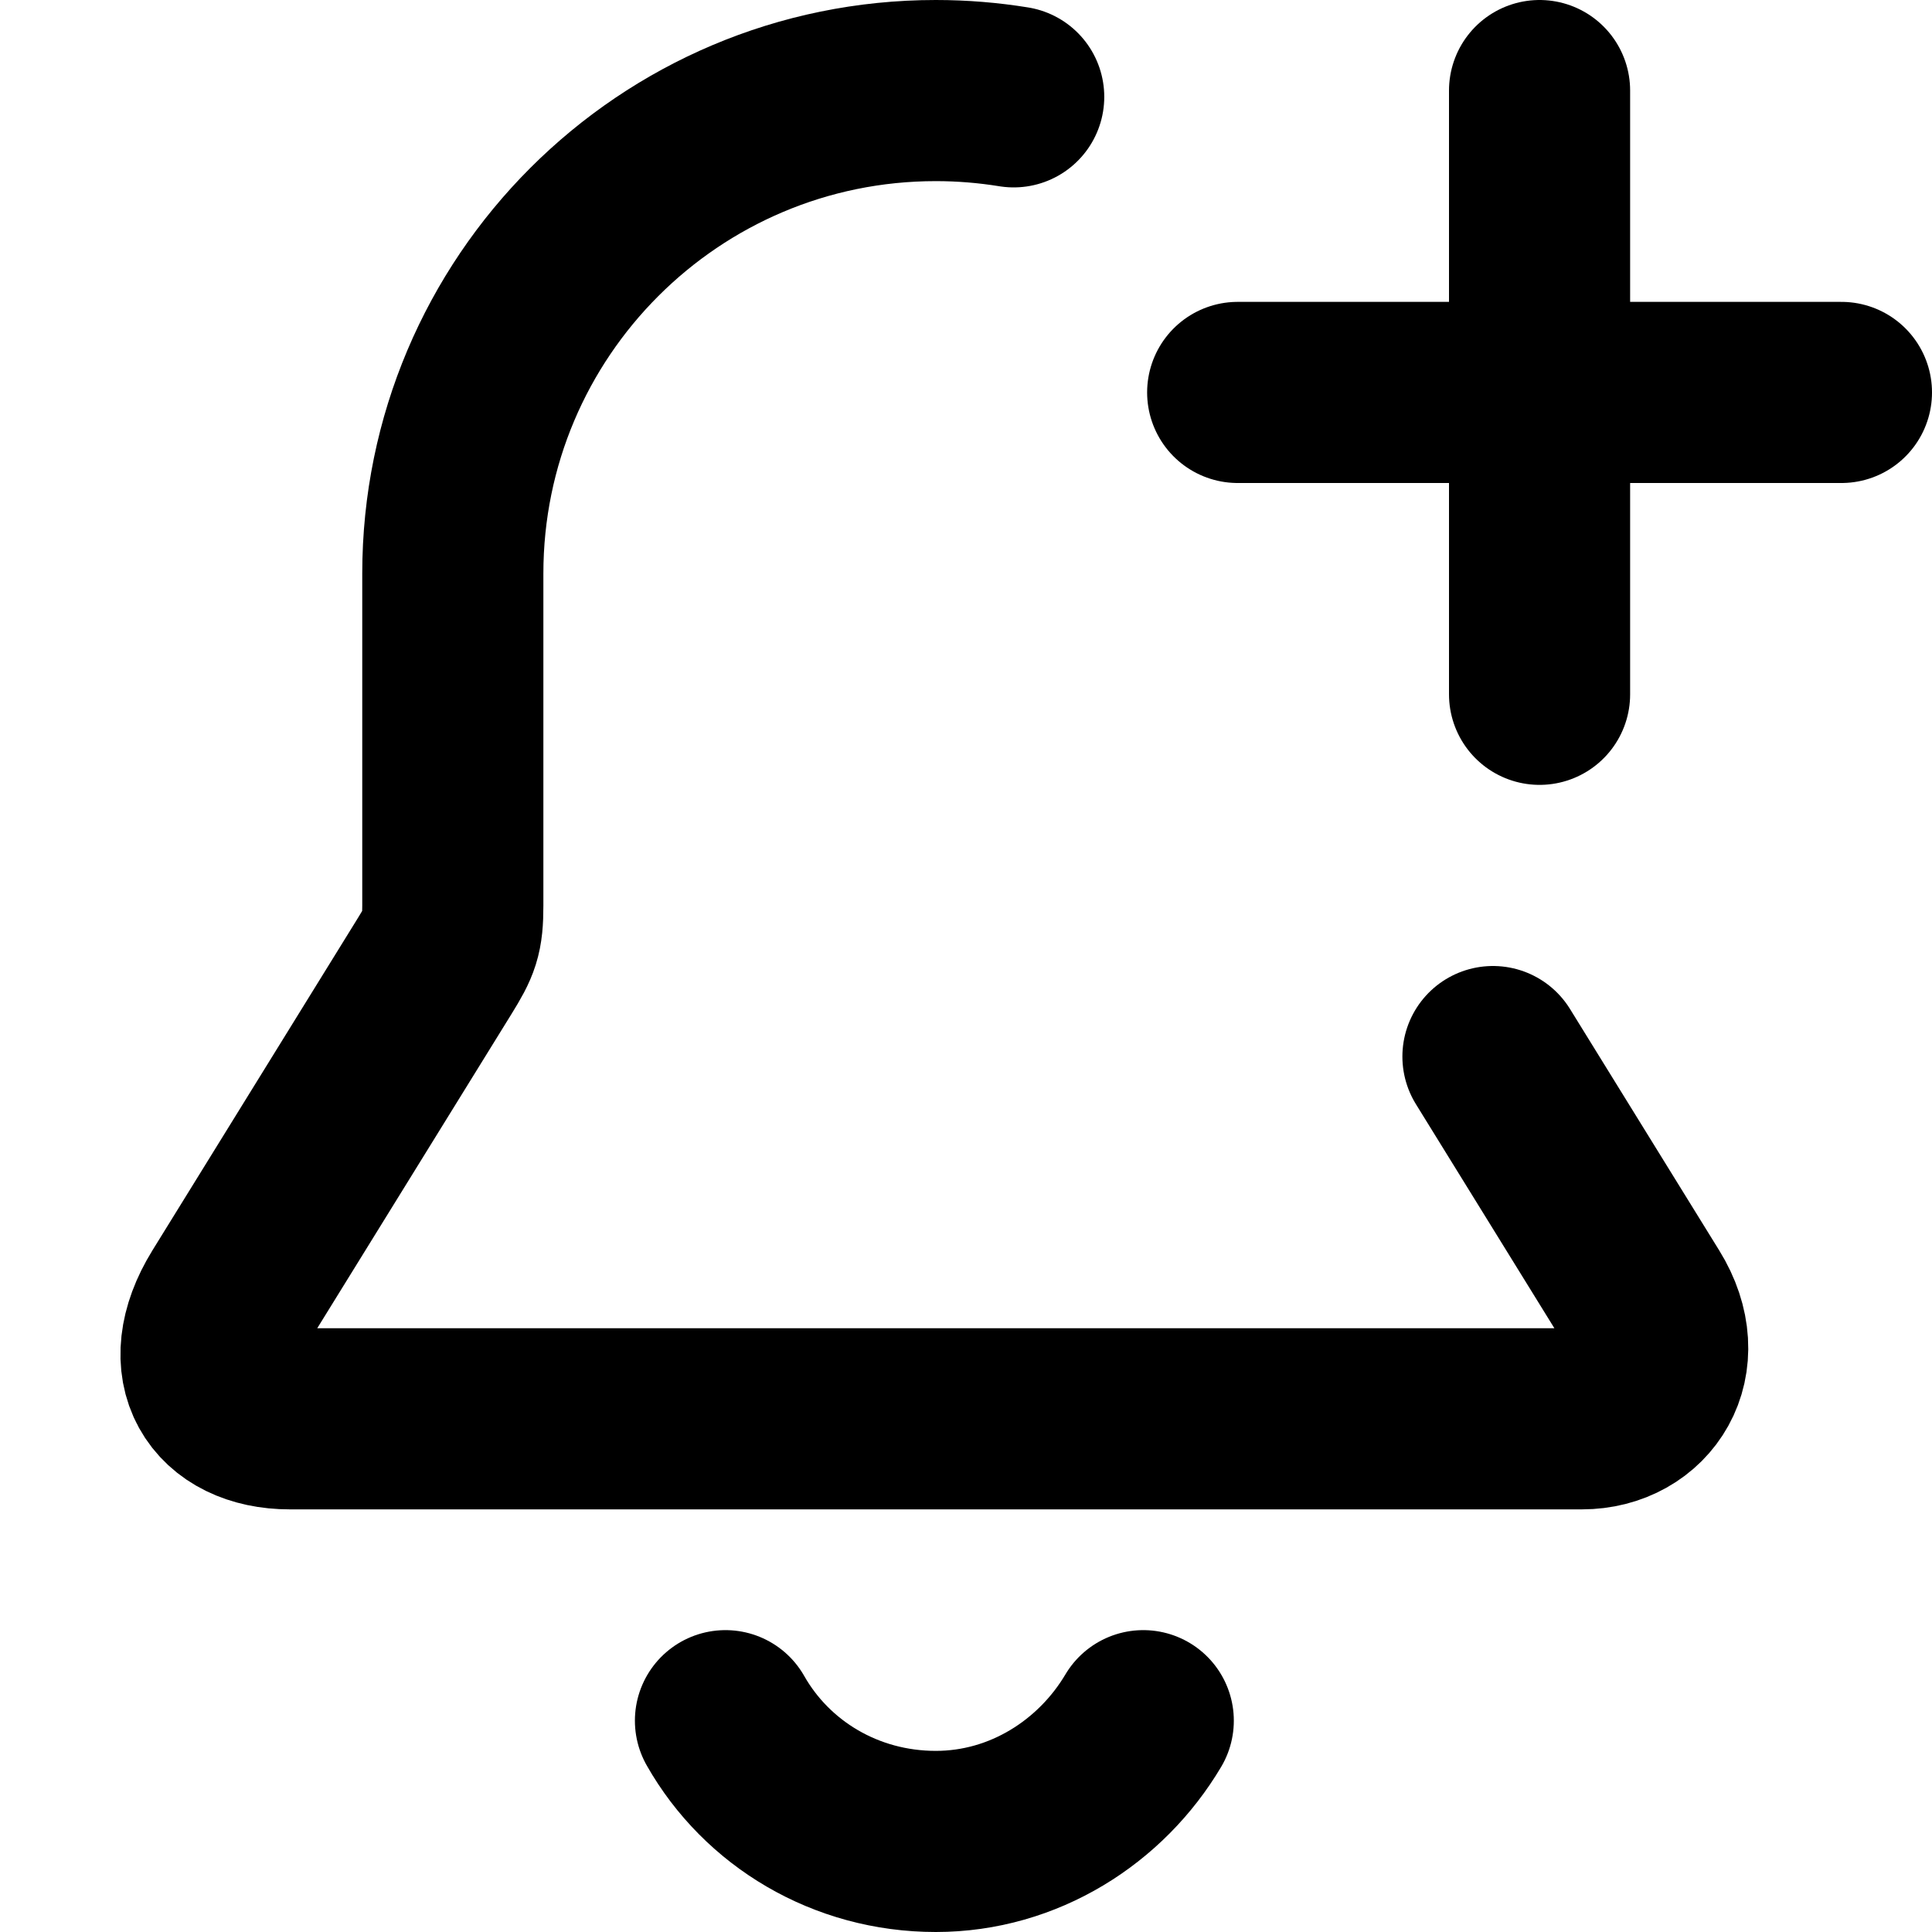
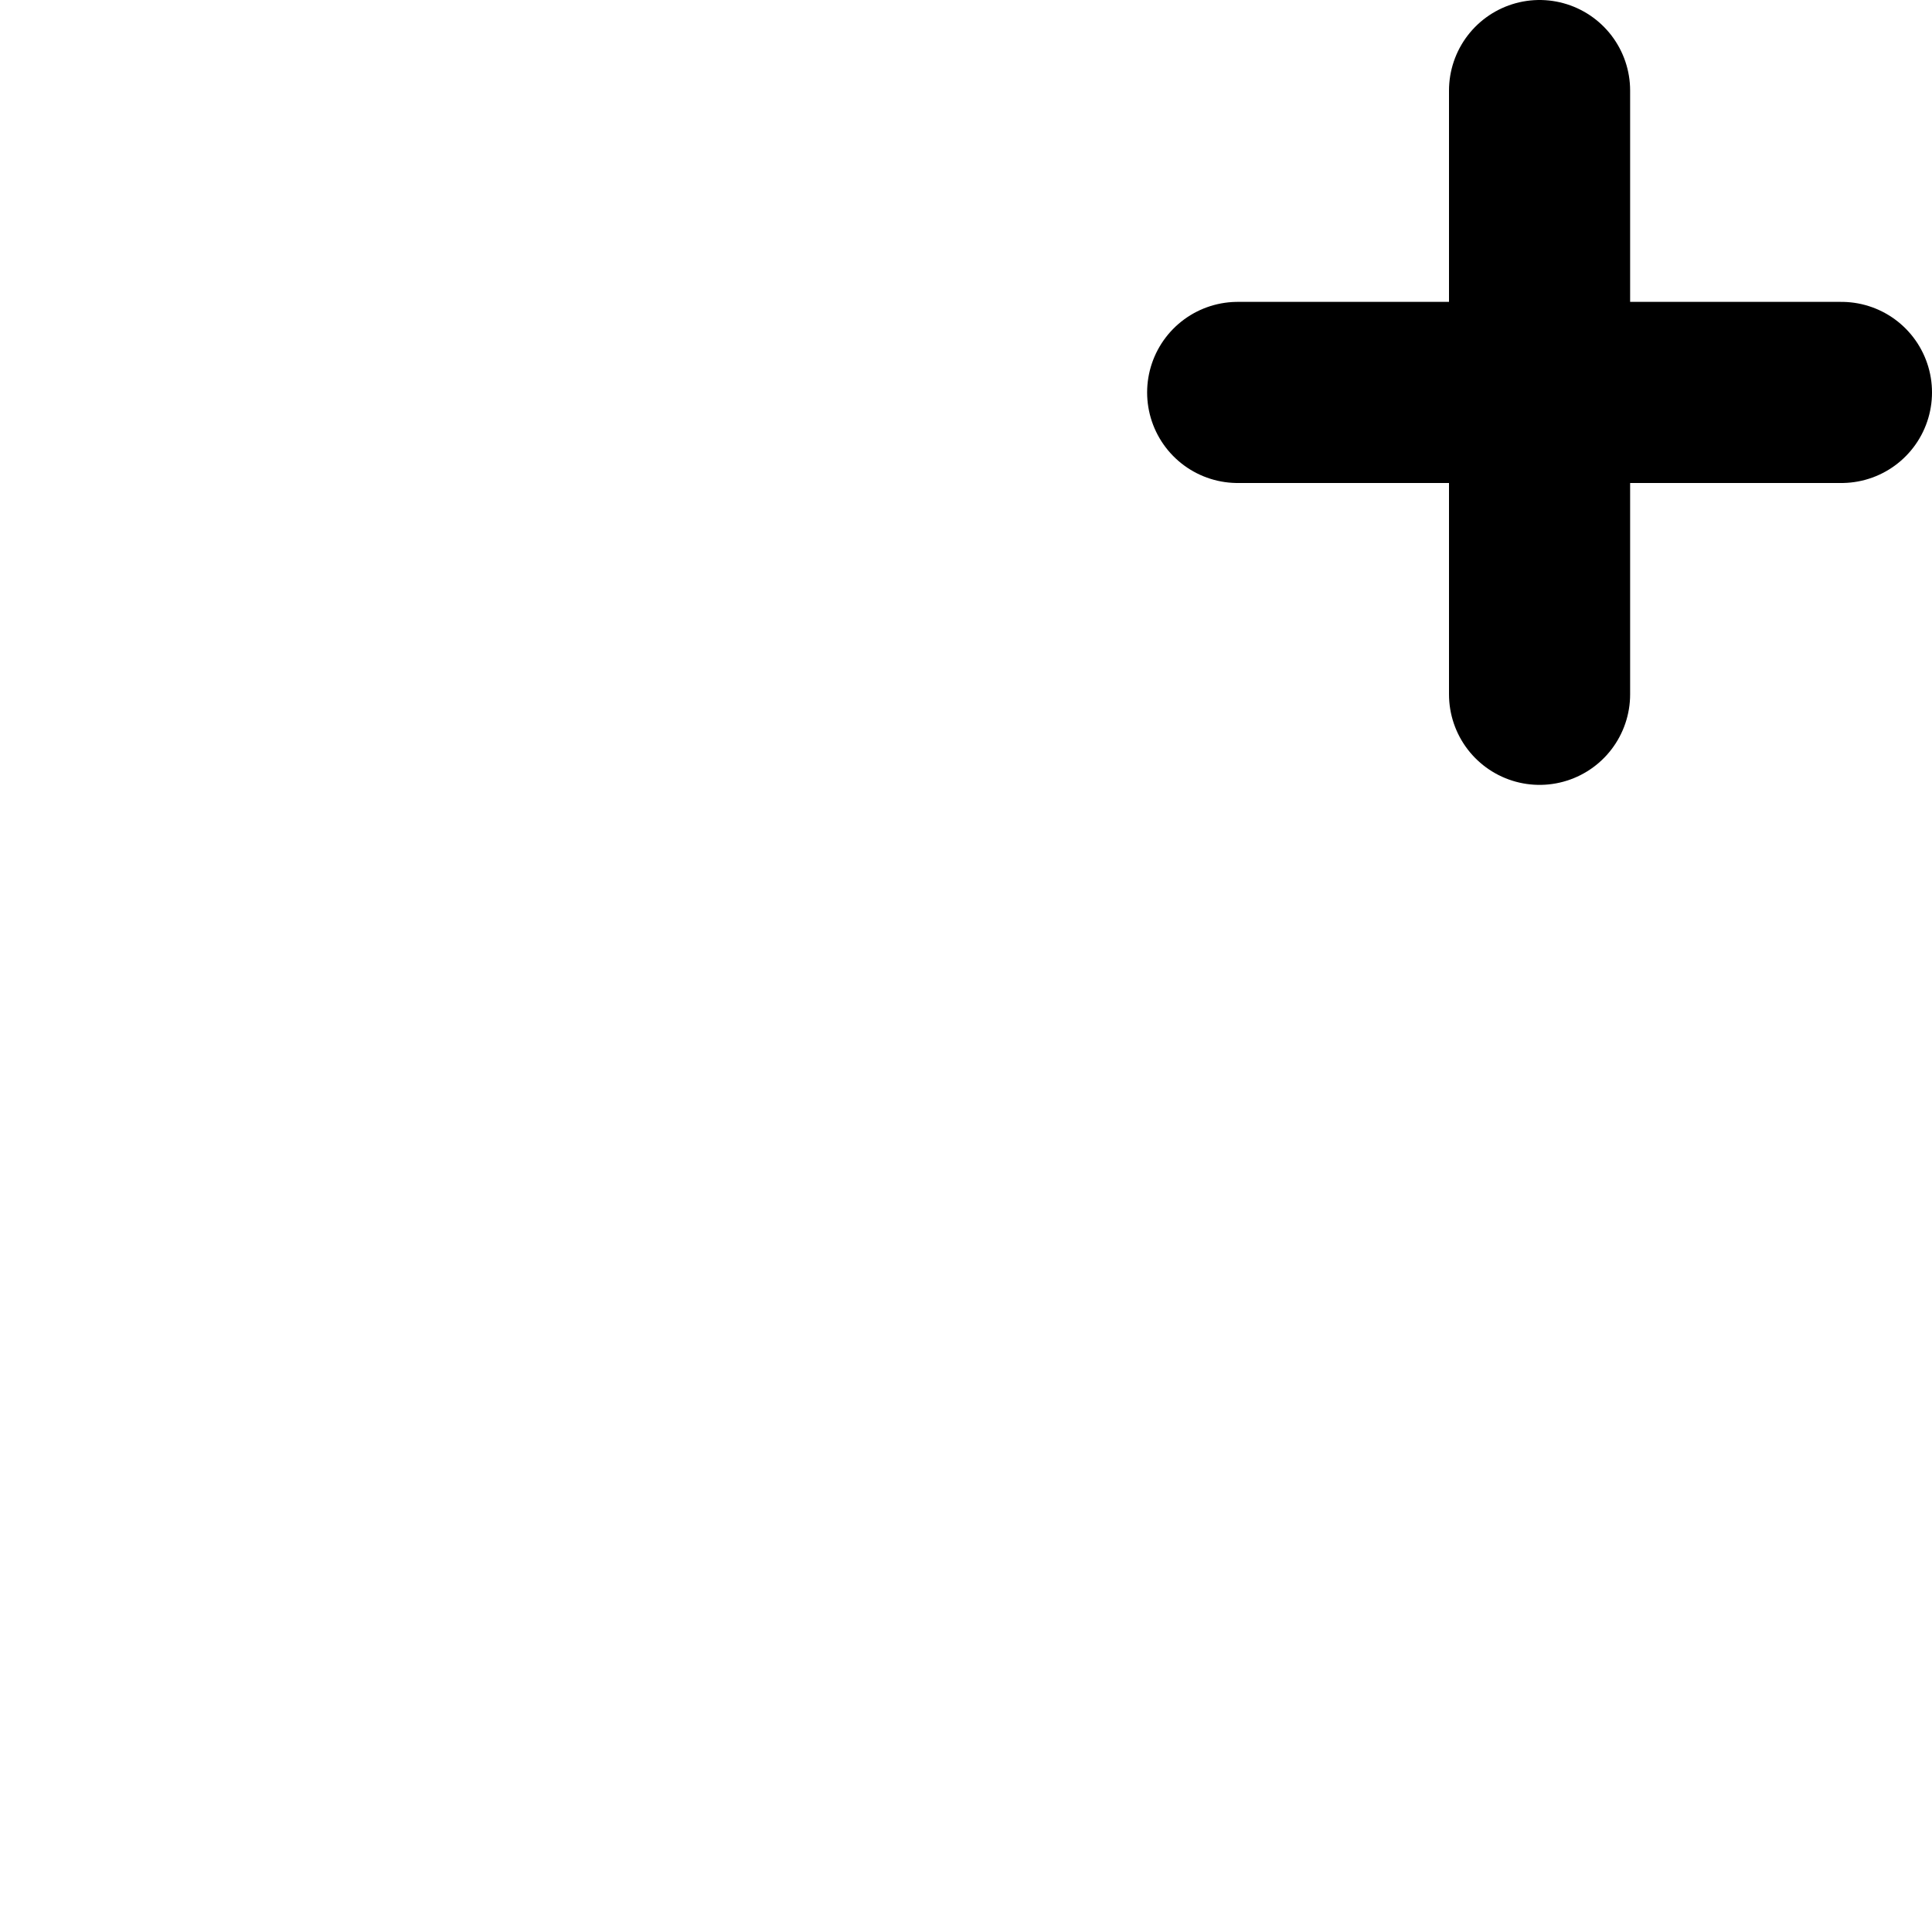
<svg xmlns="http://www.w3.org/2000/svg" xmlns:ns1="http://sodipodi.sourceforge.net/DTD/sodipodi-0.dtd" xmlns:ns2="http://www.inkscape.org/namespaces/inkscape" width="16" height="16" viewBox="0 0 16 16" version="1.1" id="svg10" ns1:docname="bell-plus.svg" ns2:version="1.0.2 (e86c870879, 2021-01-15)" ns2:export-xdpi="192" ns2:export-ydpi="192" style="fill:none;stroke:currentColor;stroke-width:1.5;stroke-linecap:round;stroke-linejoin:round">
  <defs id="defs14" />
  <ns1:namedview pagecolor="#ffffff" bordercolor="#666666" borderopacity="1" objecttolerance="10" gridtolerance="10" guidetolerance="10" ns2:pageopacity="0" ns2:pageshadow="2" ns2:window-width="1920" ns2:window-height="992" id="namedview12" showgrid="true" ns2:zoom="22.627418" ns2:cx="8.1320169" ns2:cy="13.065054" ns2:window-x="1536" ns2:window-y="0" ns2:window-maximized="1" ns2:current-layer="svg10" showguides="true" ns2:document-rotation="0">
    <ns2:grid type="xygrid" id="grid823" />
  </ns1:namedview>
-   <path id="path870" style="opacity:1;fill:none;fill-opacity:1;fill-rule:nonzero;stroke:#000000;stroke-width:1.5;stroke-linecap:round;stroke-linejoin:round;stroke-miterlimit:4;stroke-dasharray:none;stroke-dashoffset:0;stroke-opacity:1;paint-order:markers stroke fill" d="M 12.364,8.75 13.6,10.75 c 0.32,0.517 0,1 -0.5,1 H 2.4 c -0.562,0 -0.85,-0.432 -0.5,-1 L 3.6,8 C 3.724,7.799 3.75,7.738 3.75,7.5 V 4.75 c 0,-2.209 1.791,-4 4,-4 0.22,0 0.435,0.018 0.645,0.052" ns2:connector-curvature="0" ns1:nodetypes="csssssscsc" />
-   <path id="path843" style="fill:none;fill-rule:evenodd;stroke-width:1.5;stroke-linecap:round;stroke-linejoin:round;paint-order:markers stroke fill" d="m 9.468,14.25 c -0.349,0.588 -0.988,1 -1.718,1 -0.747,0 -1.399,-0.396 -1.742,-1" ns1:nodetypes="csc" />
  <path id="path872-3" style="fill:none;stroke:#000000;stroke-width:1.5;stroke-linecap:round;stroke-linejoin:round;stroke-miterlimit:4;stroke-dasharray:none;stroke-opacity:1" d="m 10.25,3.25 h 5 m -2.5,2.5 v -5" ns1:nodetypes="cccc" />
</svg>